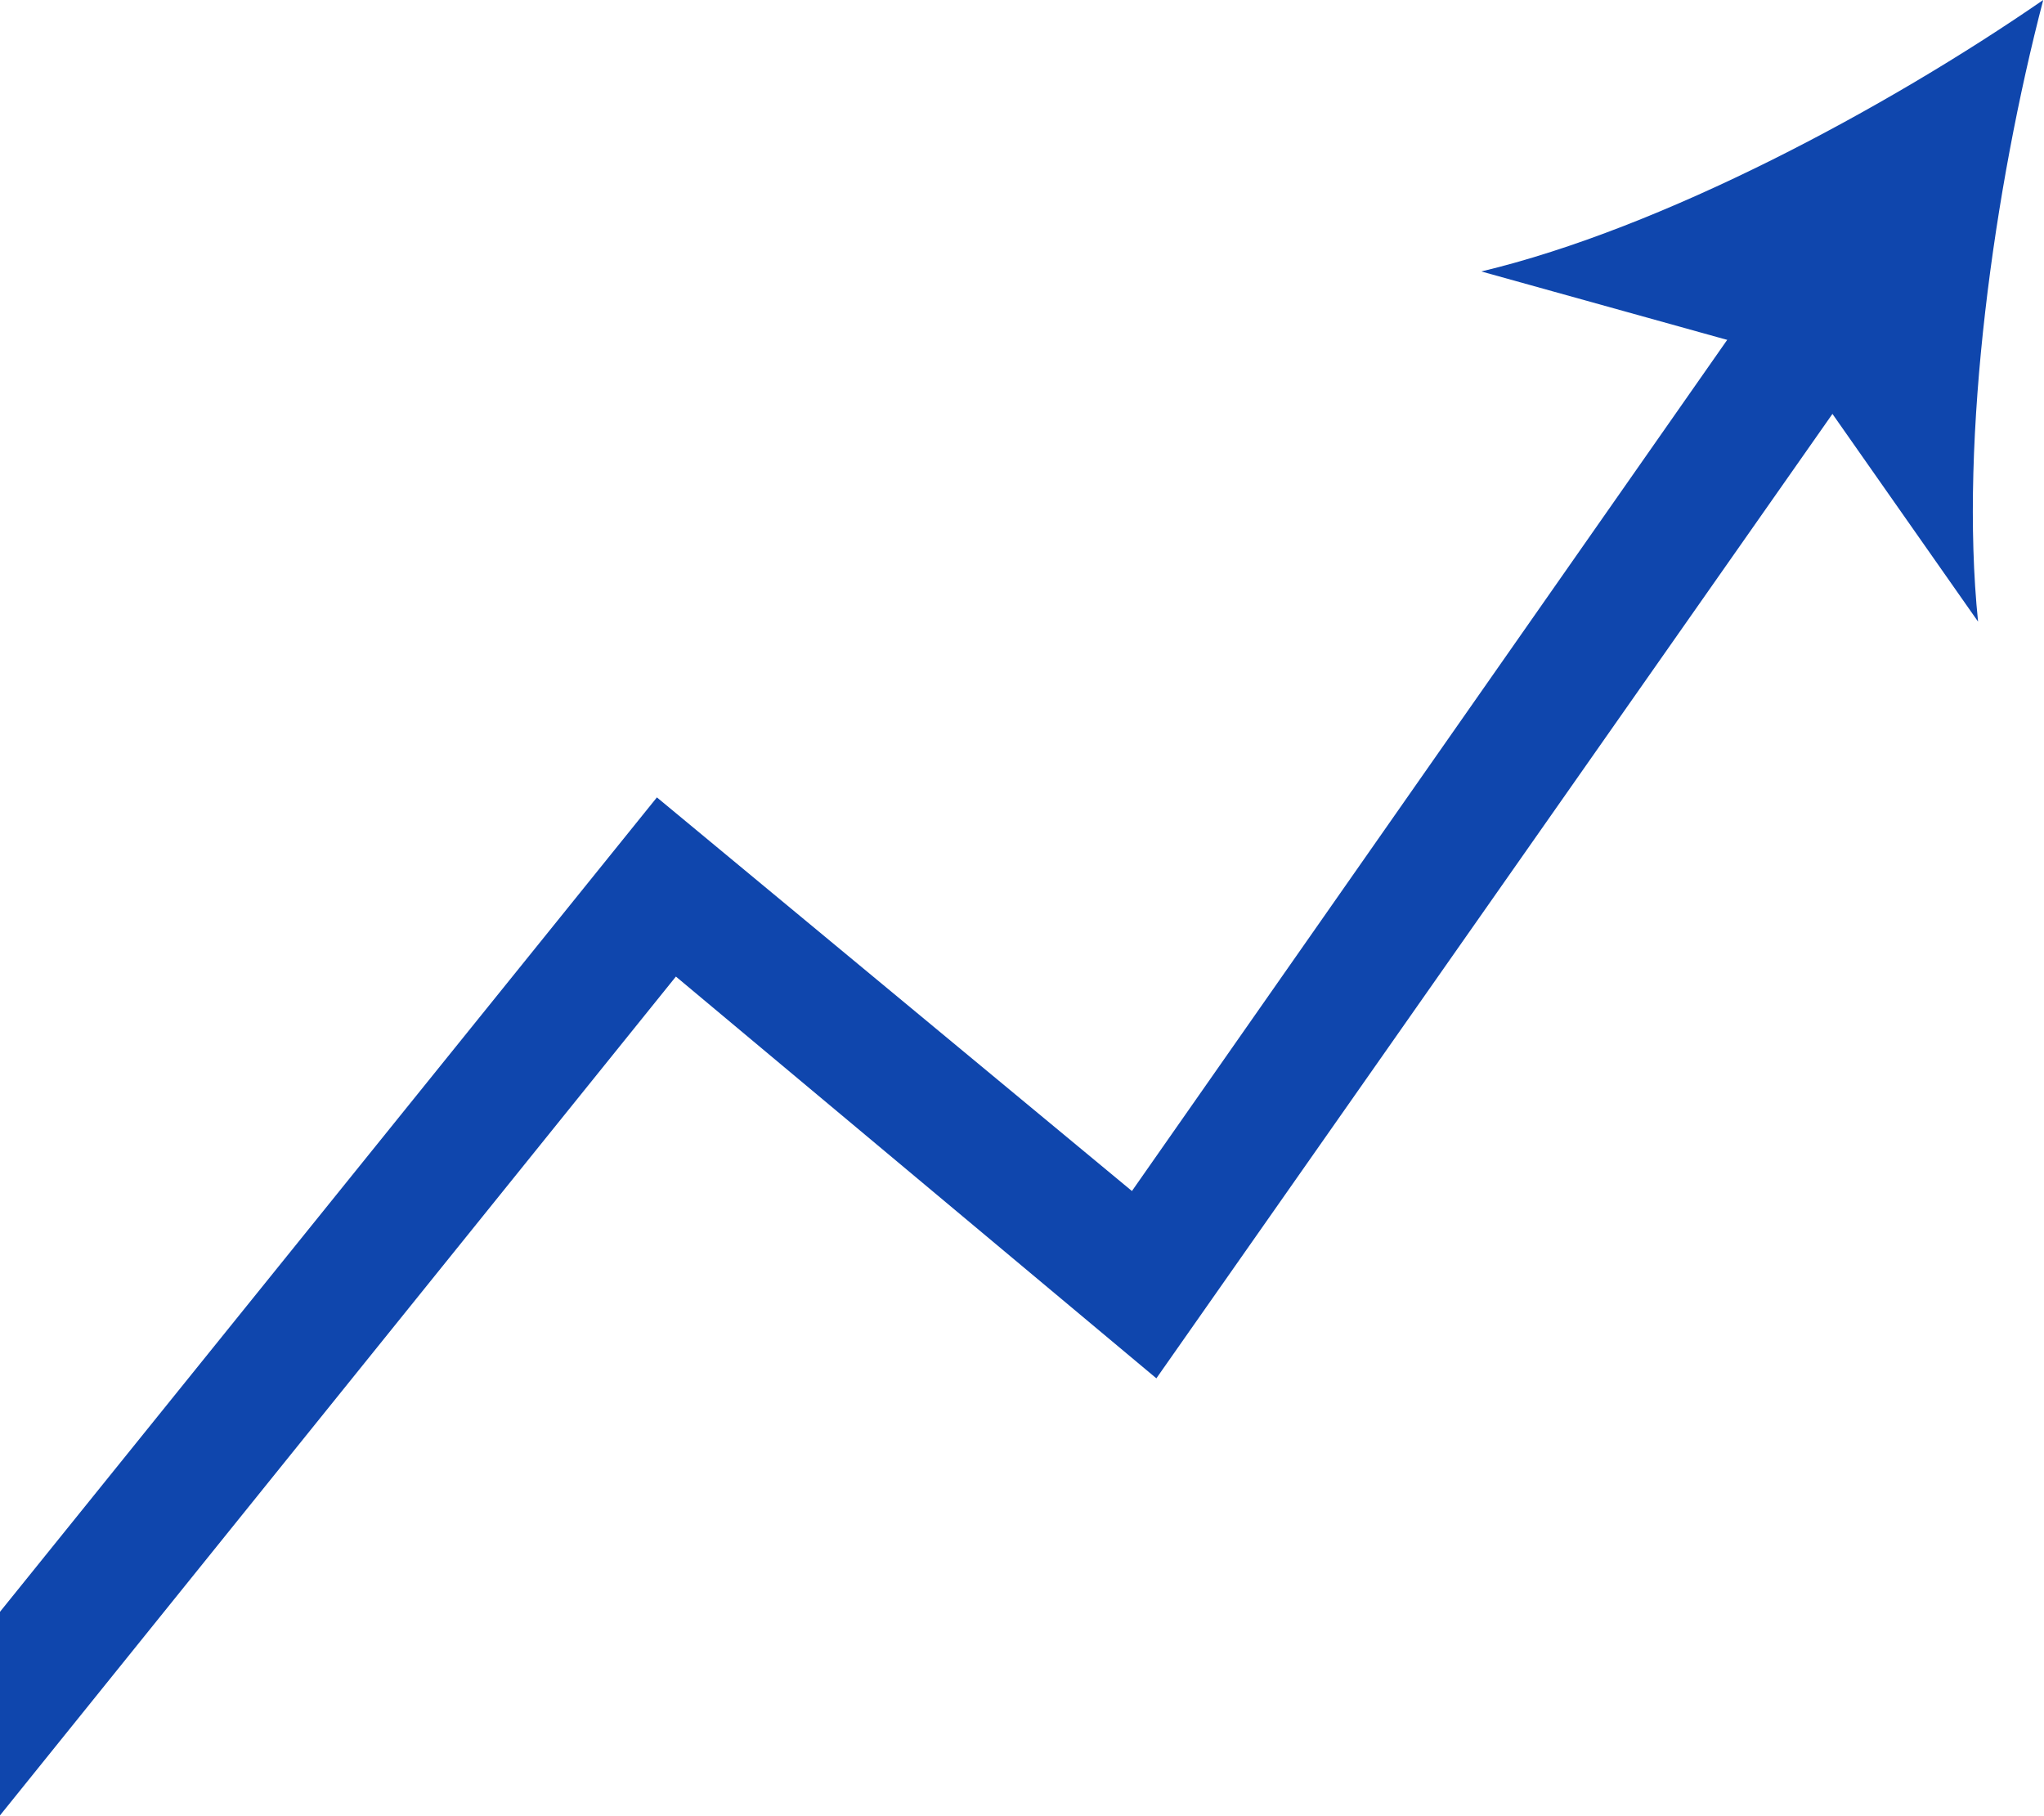
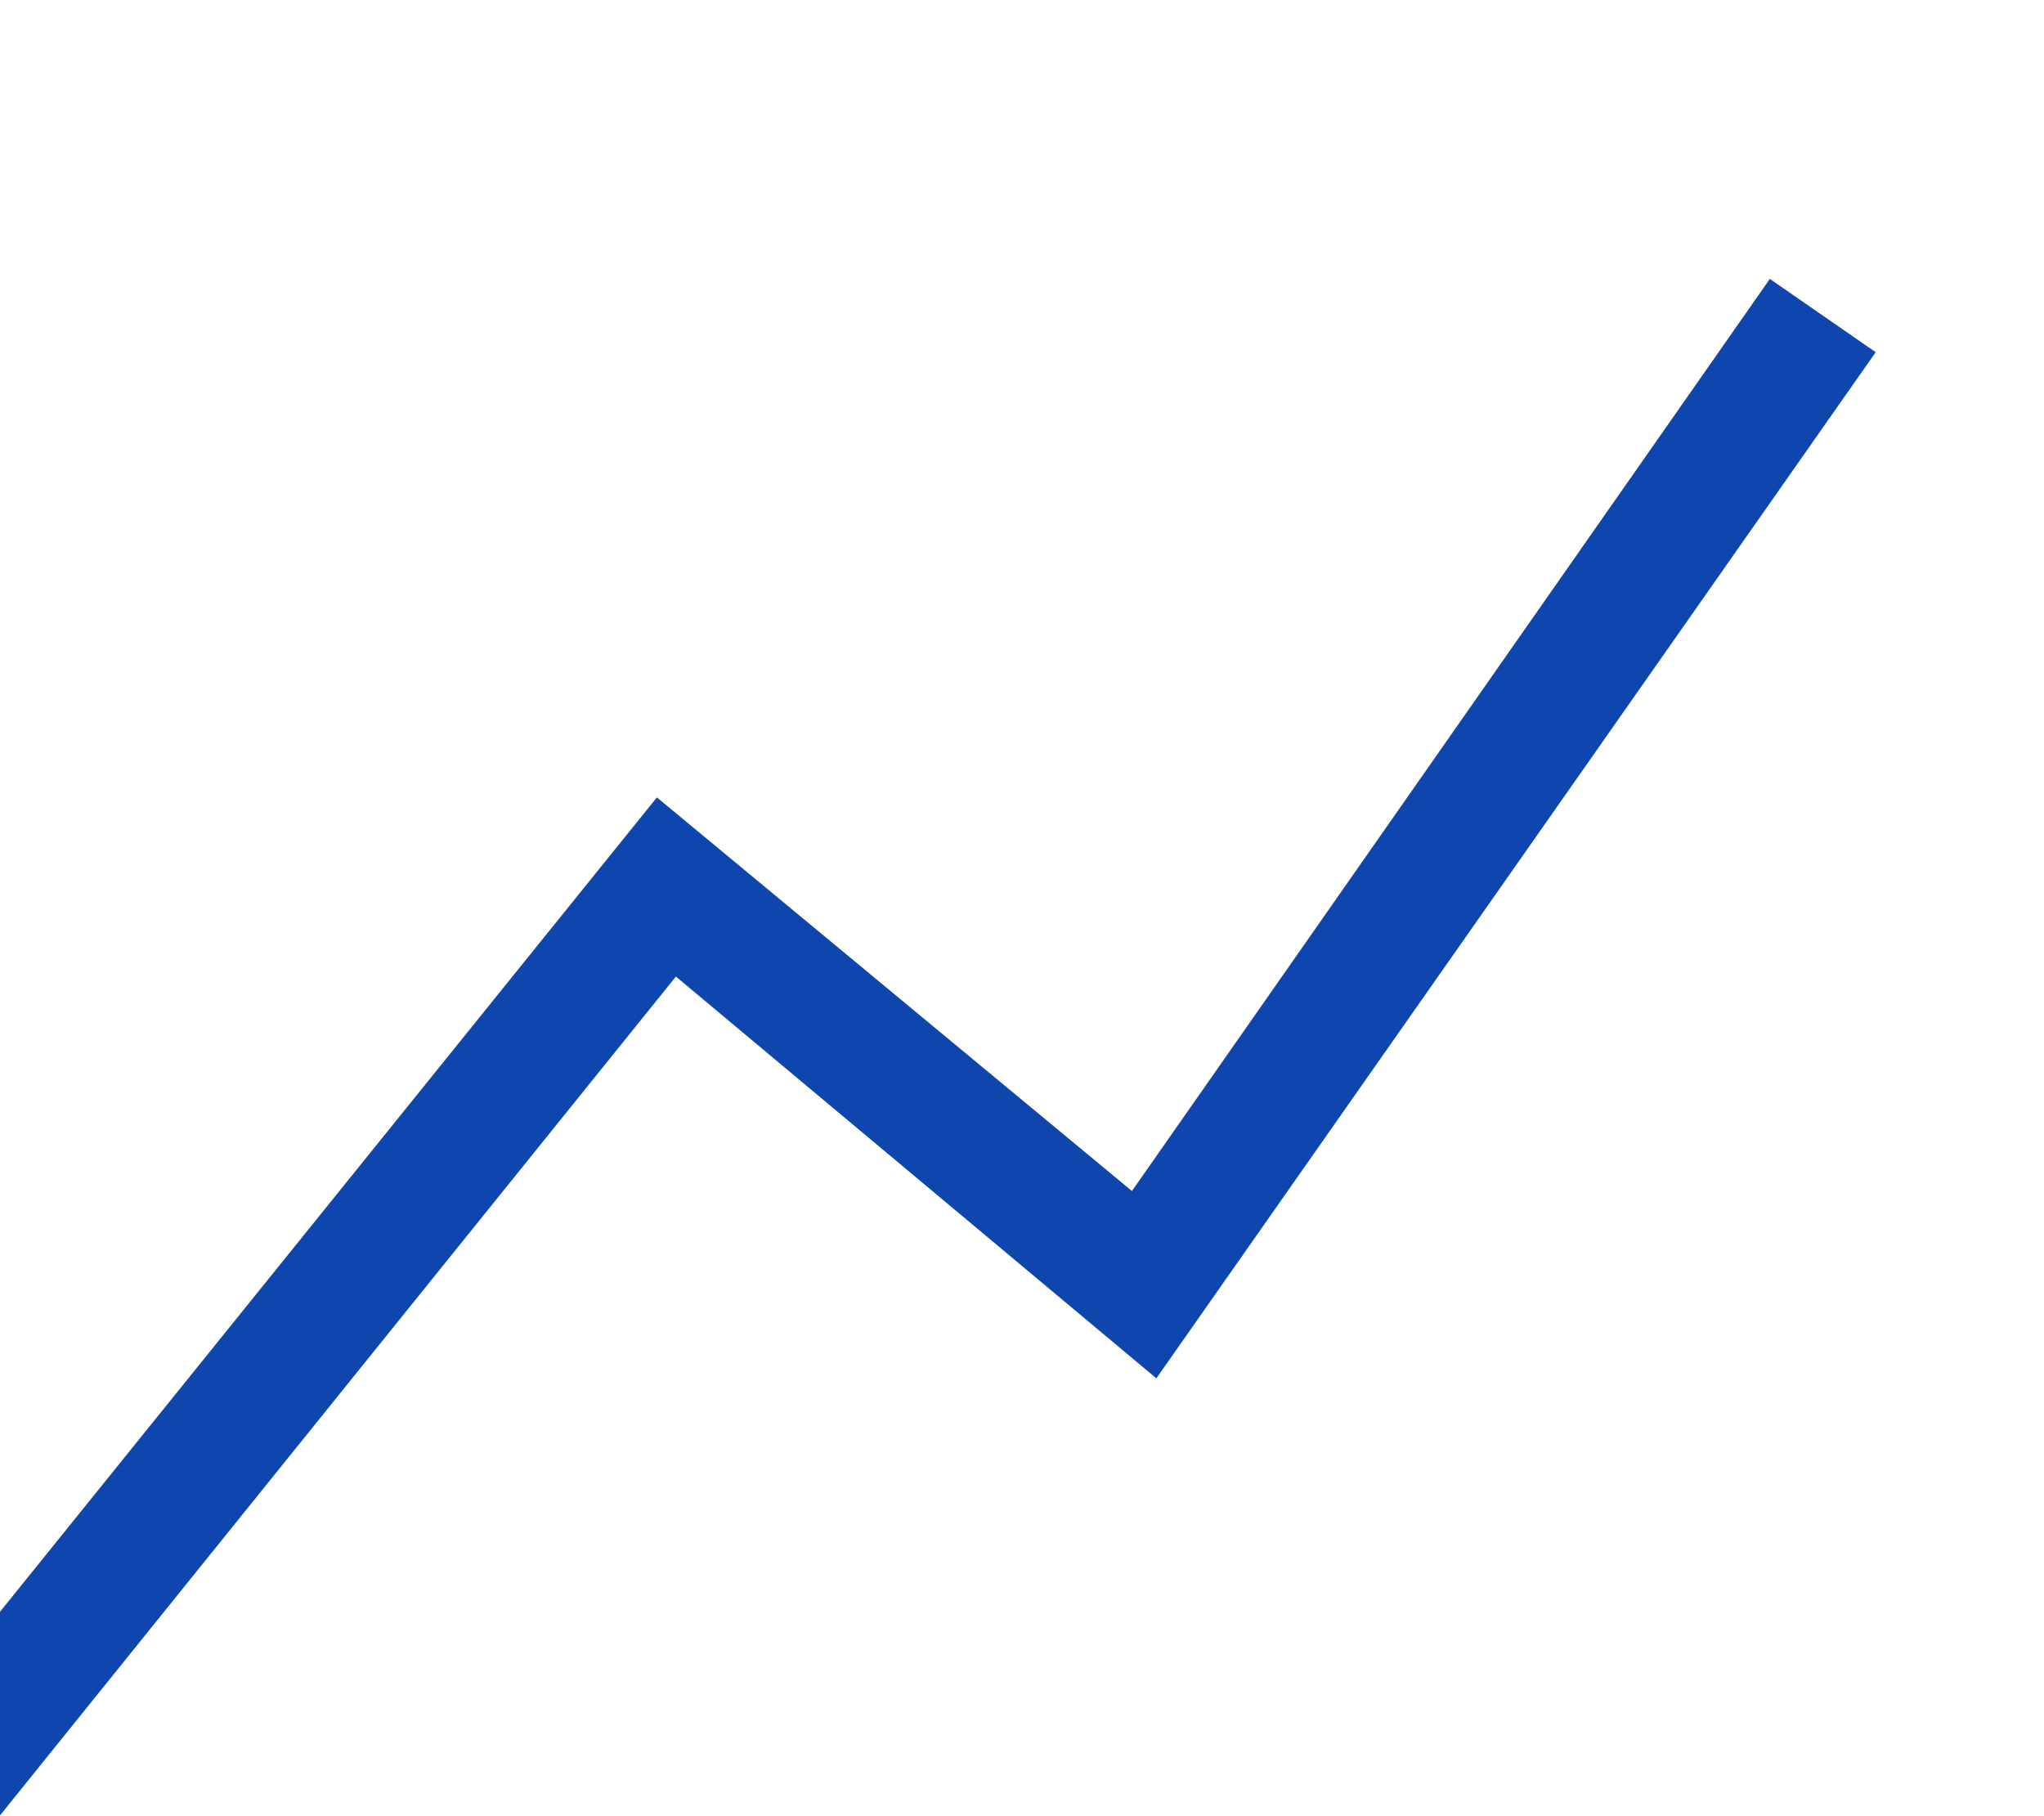
<svg xmlns="http://www.w3.org/2000/svg" version="1.1" id="Group_751" x="0px" y="0px" viewBox="0 0 75.3 66.9" style="enable-background:new 0 0 75.3 66.9;" xml:space="preserve">
  <style type="text/css">
	.st0{fill:#0F46AD;}
</style>
  <g>
    <g id="Group_393" transform="translate(0 10.274)">
      <polygon class="st0" points="65.2,0 41.7,33.6 24.2,19.1 0,49.1 0,56.6 24.9,25.7 42.6,40.5 69.1,2.7   " />
    </g>
    <g id="Group_394" transform="translate(98.871)">
-       <path id="Path_889" class="st0" d="M-23.6,0c-1.8,6.9-3.1,16.1-2.4,22.9l-6.8-9.7L-44.3,10C-37.6,8.4-29.4,4-23.6,0z" />
-     </g>
+       </g>
  </g>
</svg>